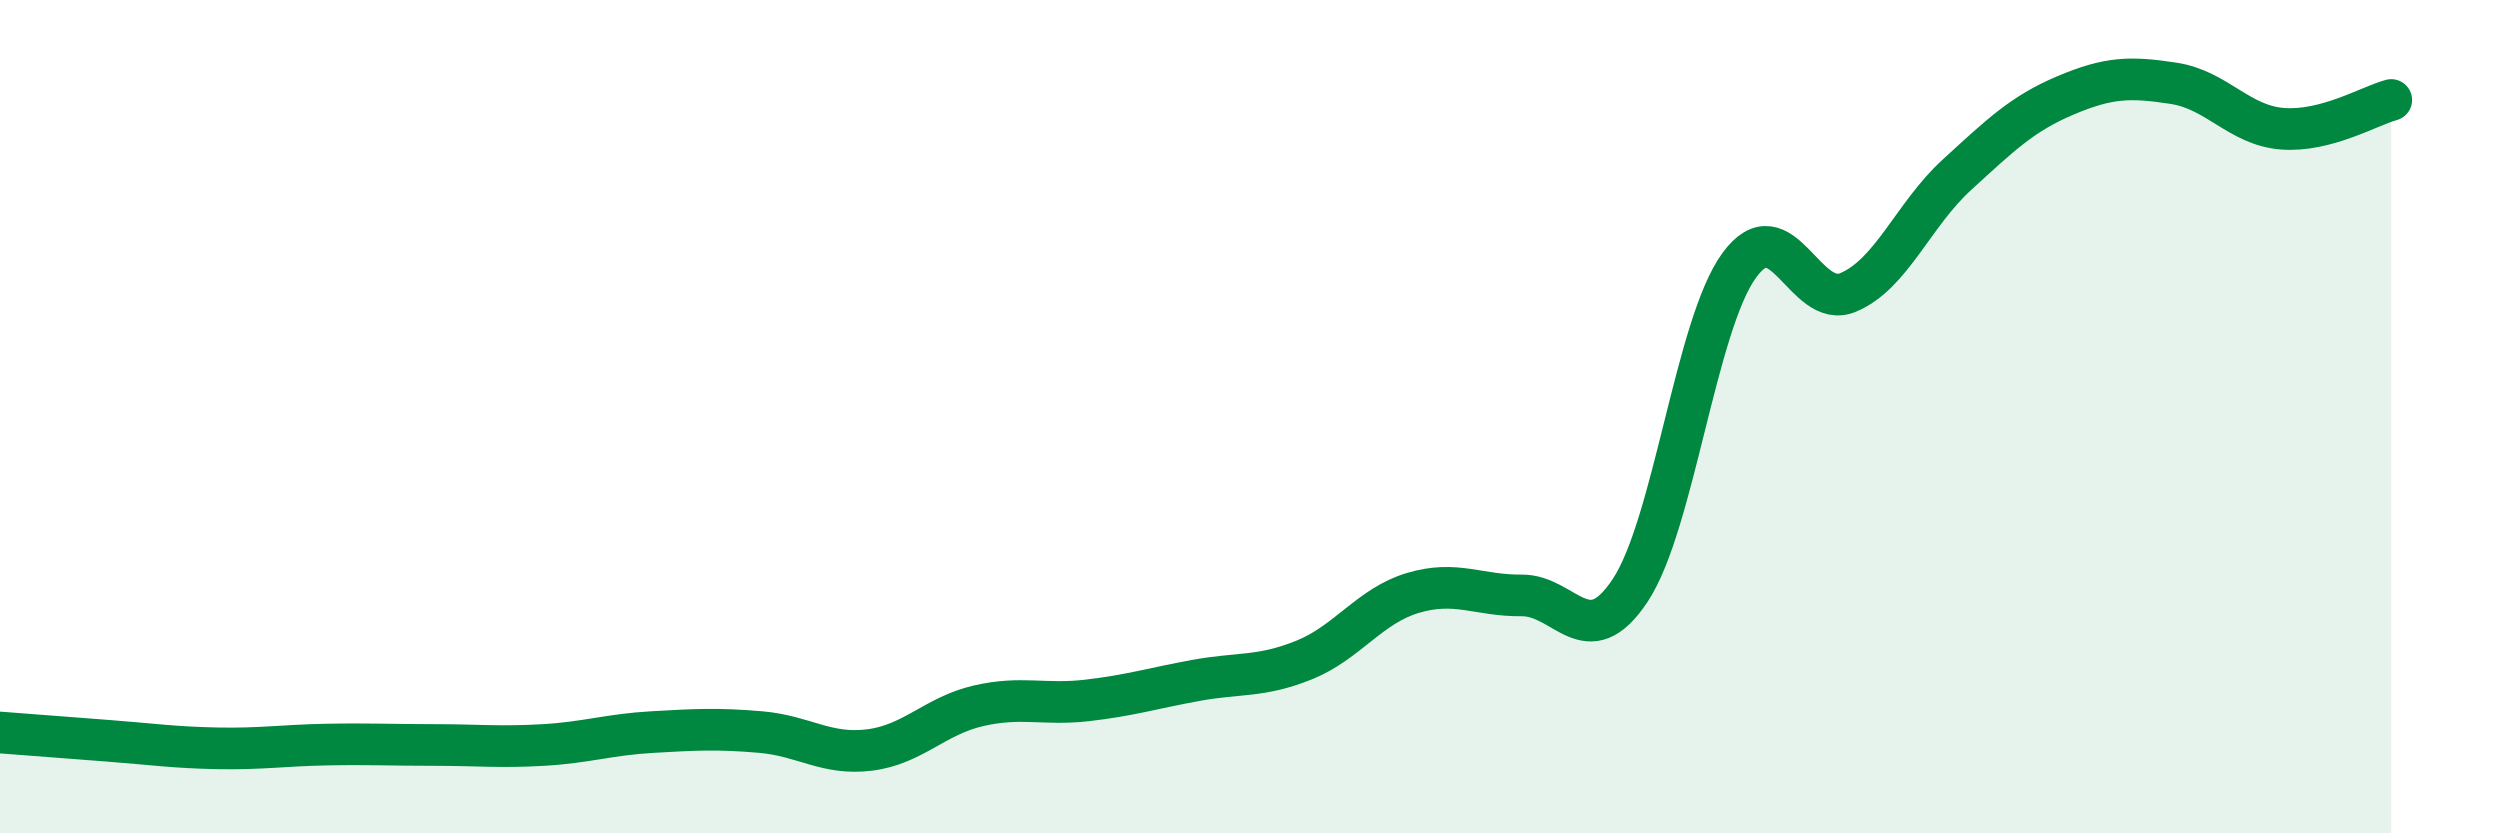
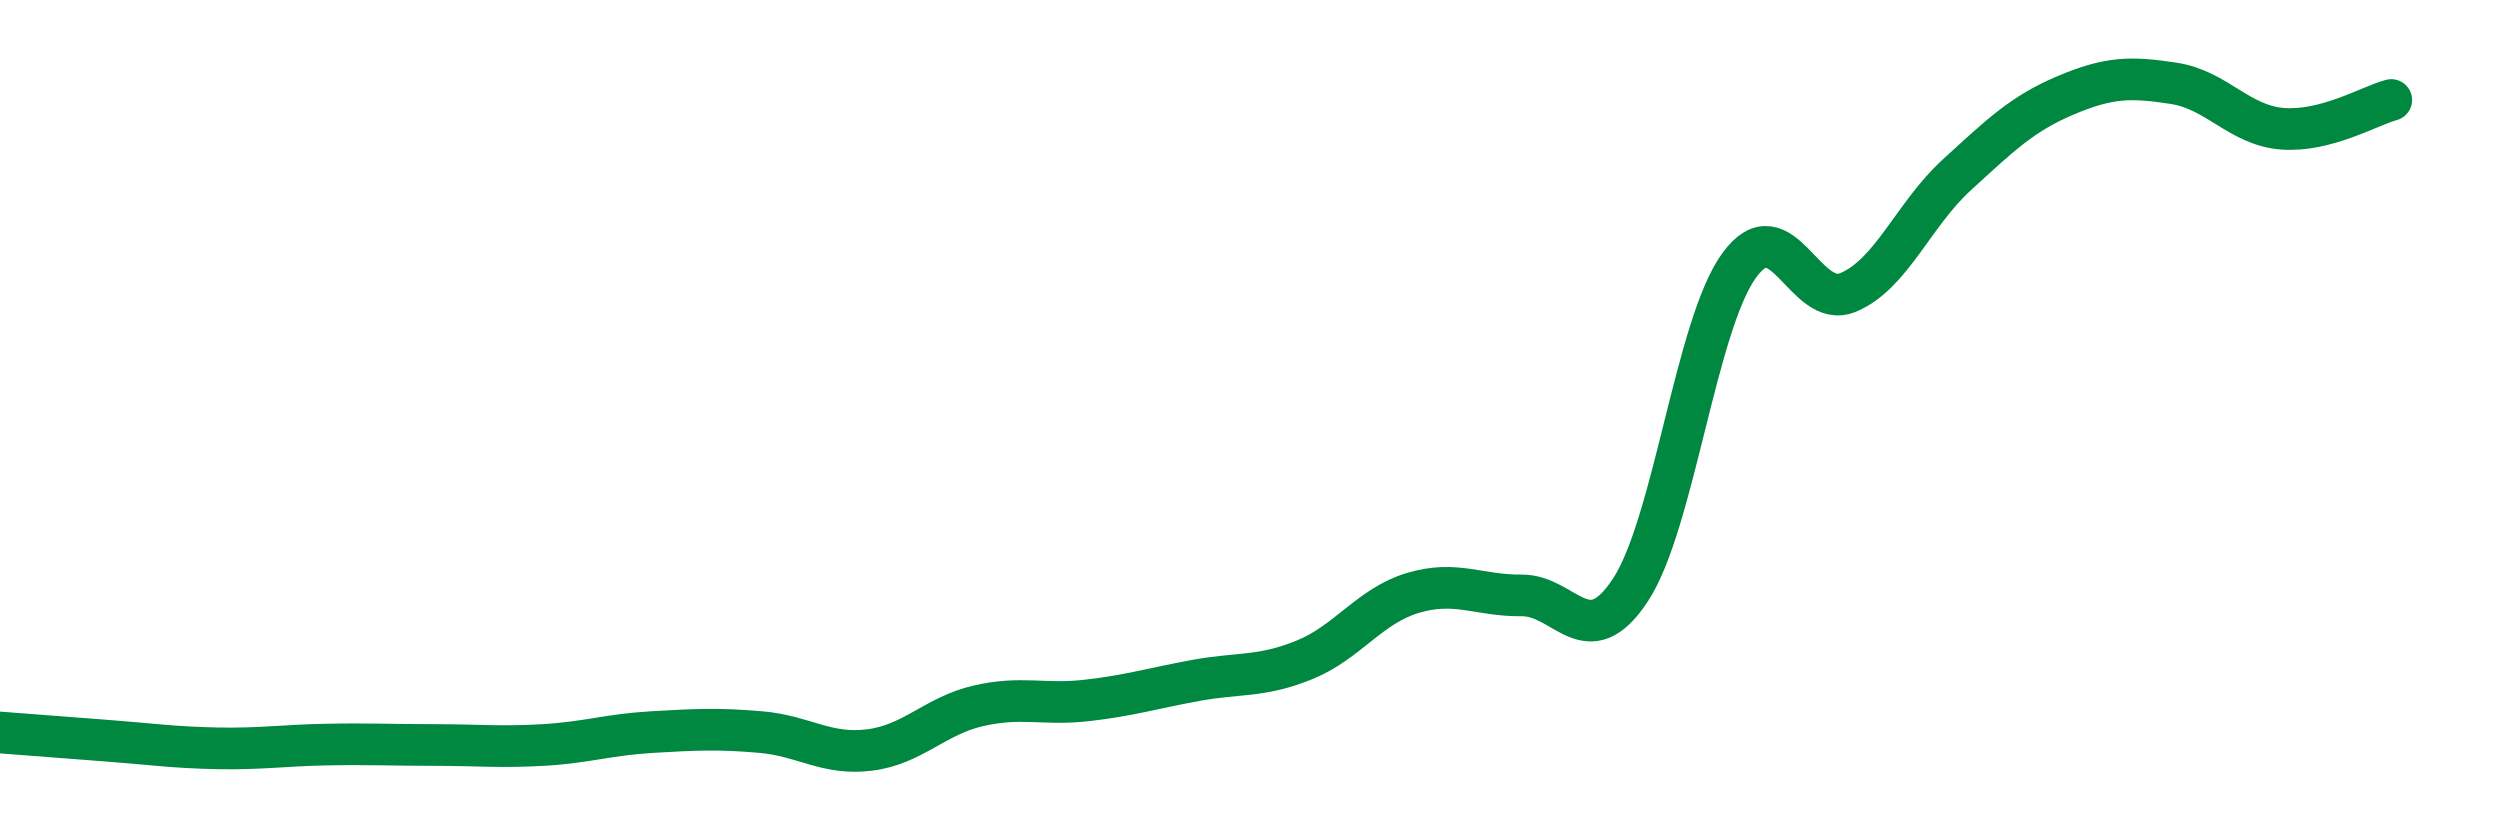
<svg xmlns="http://www.w3.org/2000/svg" width="60" height="20" viewBox="0 0 60 20">
-   <path d="M 0,17.58 C 0.52,17.62 1.57,17.7 2.61,17.78 C 3.65,17.86 4.18,17.94 5.22,17.96 C 6.26,17.98 6.79,17.89 7.83,17.87 C 8.87,17.85 9.39,17.88 10.43,17.88 C 11.47,17.88 12,17.94 13.04,17.88 C 14.08,17.82 14.61,17.63 15.65,17.57 C 16.69,17.51 17.22,17.48 18.26,17.57 C 19.3,17.66 19.83,18.13 20.87,18 C 21.91,17.87 22.44,17.18 23.48,16.94 C 24.52,16.7 25.05,16.93 26.09,16.81 C 27.13,16.69 27.66,16.52 28.7,16.33 C 29.74,16.14 30.26,16.26 31.3,15.84 C 32.34,15.42 32.87,14.54 33.91,14.23 C 34.95,13.92 35.48,14.3 36.52,14.29 C 37.56,14.28 38.09,15.74 39.13,14.16 C 40.17,12.58 40.7,7.8 41.74,6.37 C 42.78,4.94 43.31,7.45 44.35,7.02 C 45.39,6.59 45.92,5.15 46.96,4.2 C 48,3.25 48.53,2.73 49.57,2.29 C 50.61,1.85 51.13,1.84 52.17,2 C 53.21,2.16 53.74,3.01 54.78,3.09 C 55.82,3.17 56.87,2.54 57.39,2.4L57.39 20L0 20Z" fill="#008740" opacity="0.1" stroke-linecap="round" stroke-linejoin="round" />
  <path d="M 0,17.58 C 0.52,17.62 1.57,17.7 2.61,17.78 C 3.65,17.86 4.18,17.94 5.22,17.96 C 6.26,17.98 6.79,17.89 7.83,17.87 C 8.87,17.85 9.39,17.88 10.43,17.88 C 11.47,17.88 12,17.94 13.04,17.88 C 14.08,17.82 14.61,17.63 15.65,17.57 C 16.69,17.51 17.22,17.48 18.26,17.57 C 19.3,17.66 19.83,18.13 20.87,18 C 21.91,17.87 22.44,17.18 23.48,16.94 C 24.52,16.7 25.05,16.93 26.09,16.81 C 27.13,16.69 27.66,16.52 28.7,16.33 C 29.74,16.14 30.26,16.26 31.3,15.84 C 32.34,15.42 32.87,14.54 33.91,14.23 C 34.95,13.92 35.48,14.3 36.52,14.29 C 37.56,14.28 38.09,15.74 39.13,14.16 C 40.17,12.58 40.7,7.8 41.74,6.37 C 42.78,4.94 43.31,7.45 44.35,7.02 C 45.39,6.59 45.92,5.15 46.96,4.2 C 48,3.25 48.53,2.73 49.57,2.29 C 50.61,1.85 51.13,1.84 52.17,2 C 53.21,2.16 53.74,3.01 54.78,3.09 C 55.82,3.17 56.87,2.54 57.39,2.4" stroke="#008740" stroke-width="1" fill="none" stroke-linecap="round" stroke-linejoin="round" />
</svg>